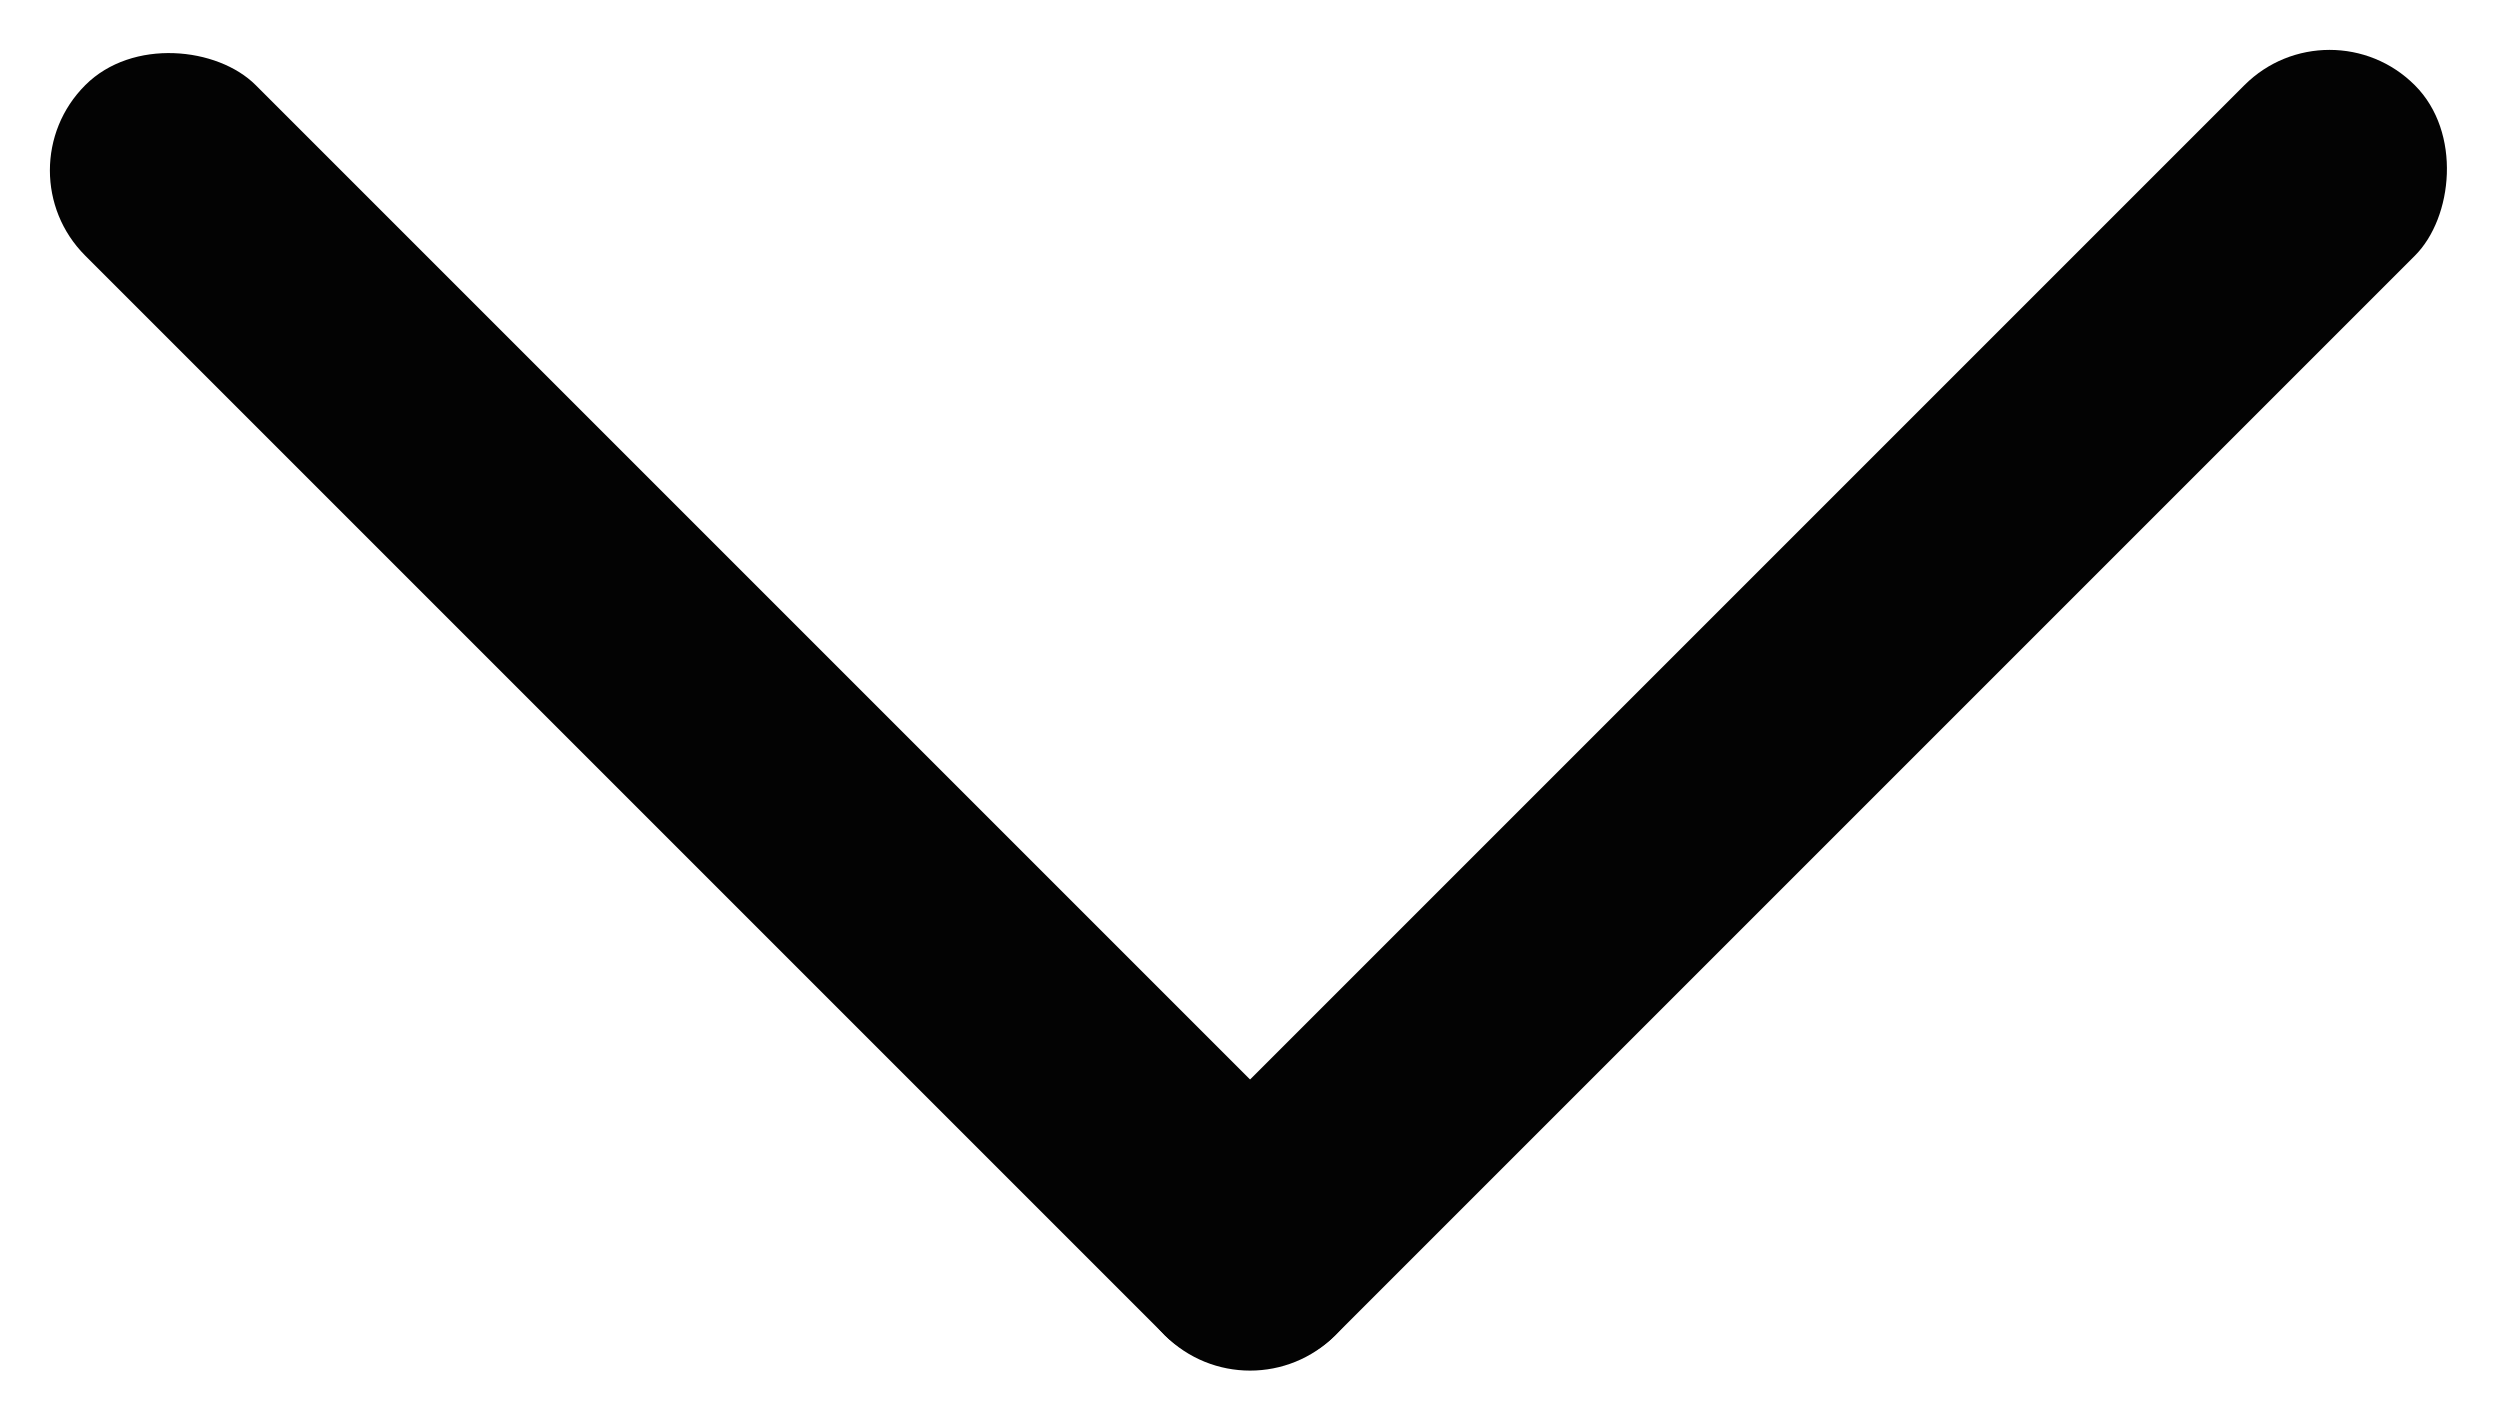
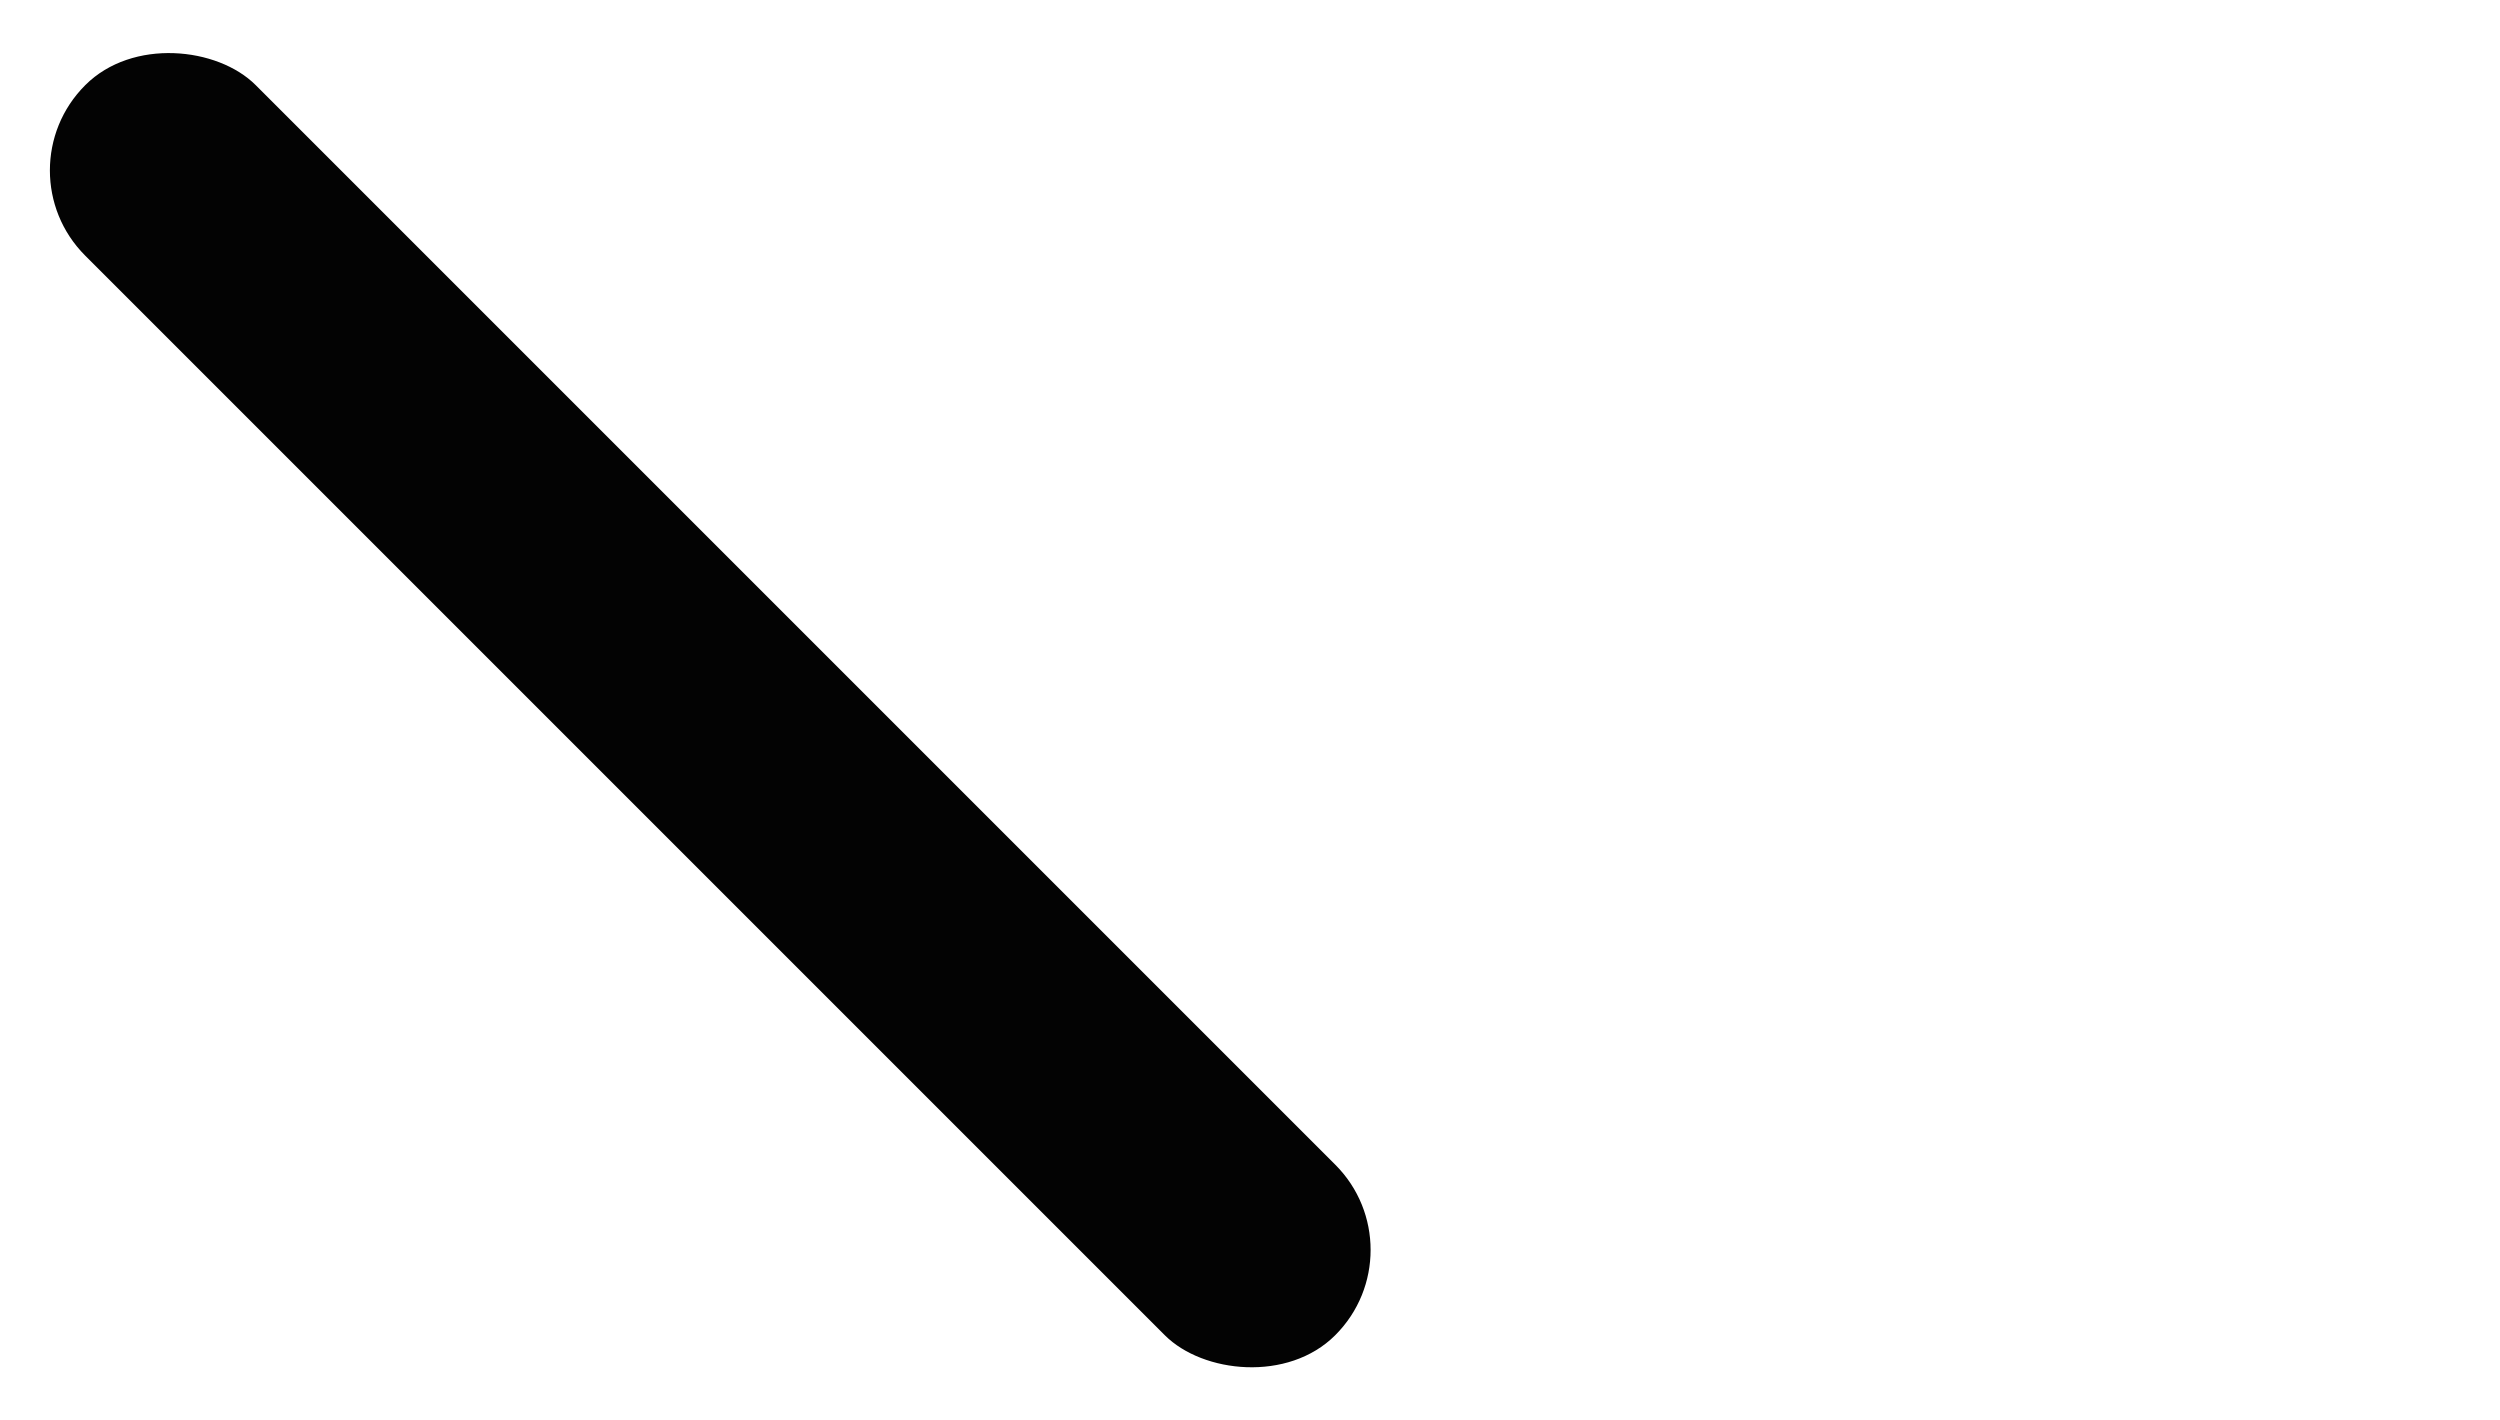
<svg xmlns="http://www.w3.org/2000/svg" width="12.66" height="7.193" viewBox="0 0 12.66 7.193">
  <g id="select-dropdown" transform="translate(-699.443 -373.879)">
    <rect id="Rectangle_137" data-name="Rectangle 137" width="1.221" height="8.952" rx="0.61" transform="translate(699.443 374.742) rotate(-45)" fill="#030303" />
-     <rect id="Rectangle_138" data-name="Rectangle 138" width="1.221" height="8.952" rx="0.61" transform="translate(711.24 373.879) rotate(45)" fill="#030303" />
  </g>
</svg>